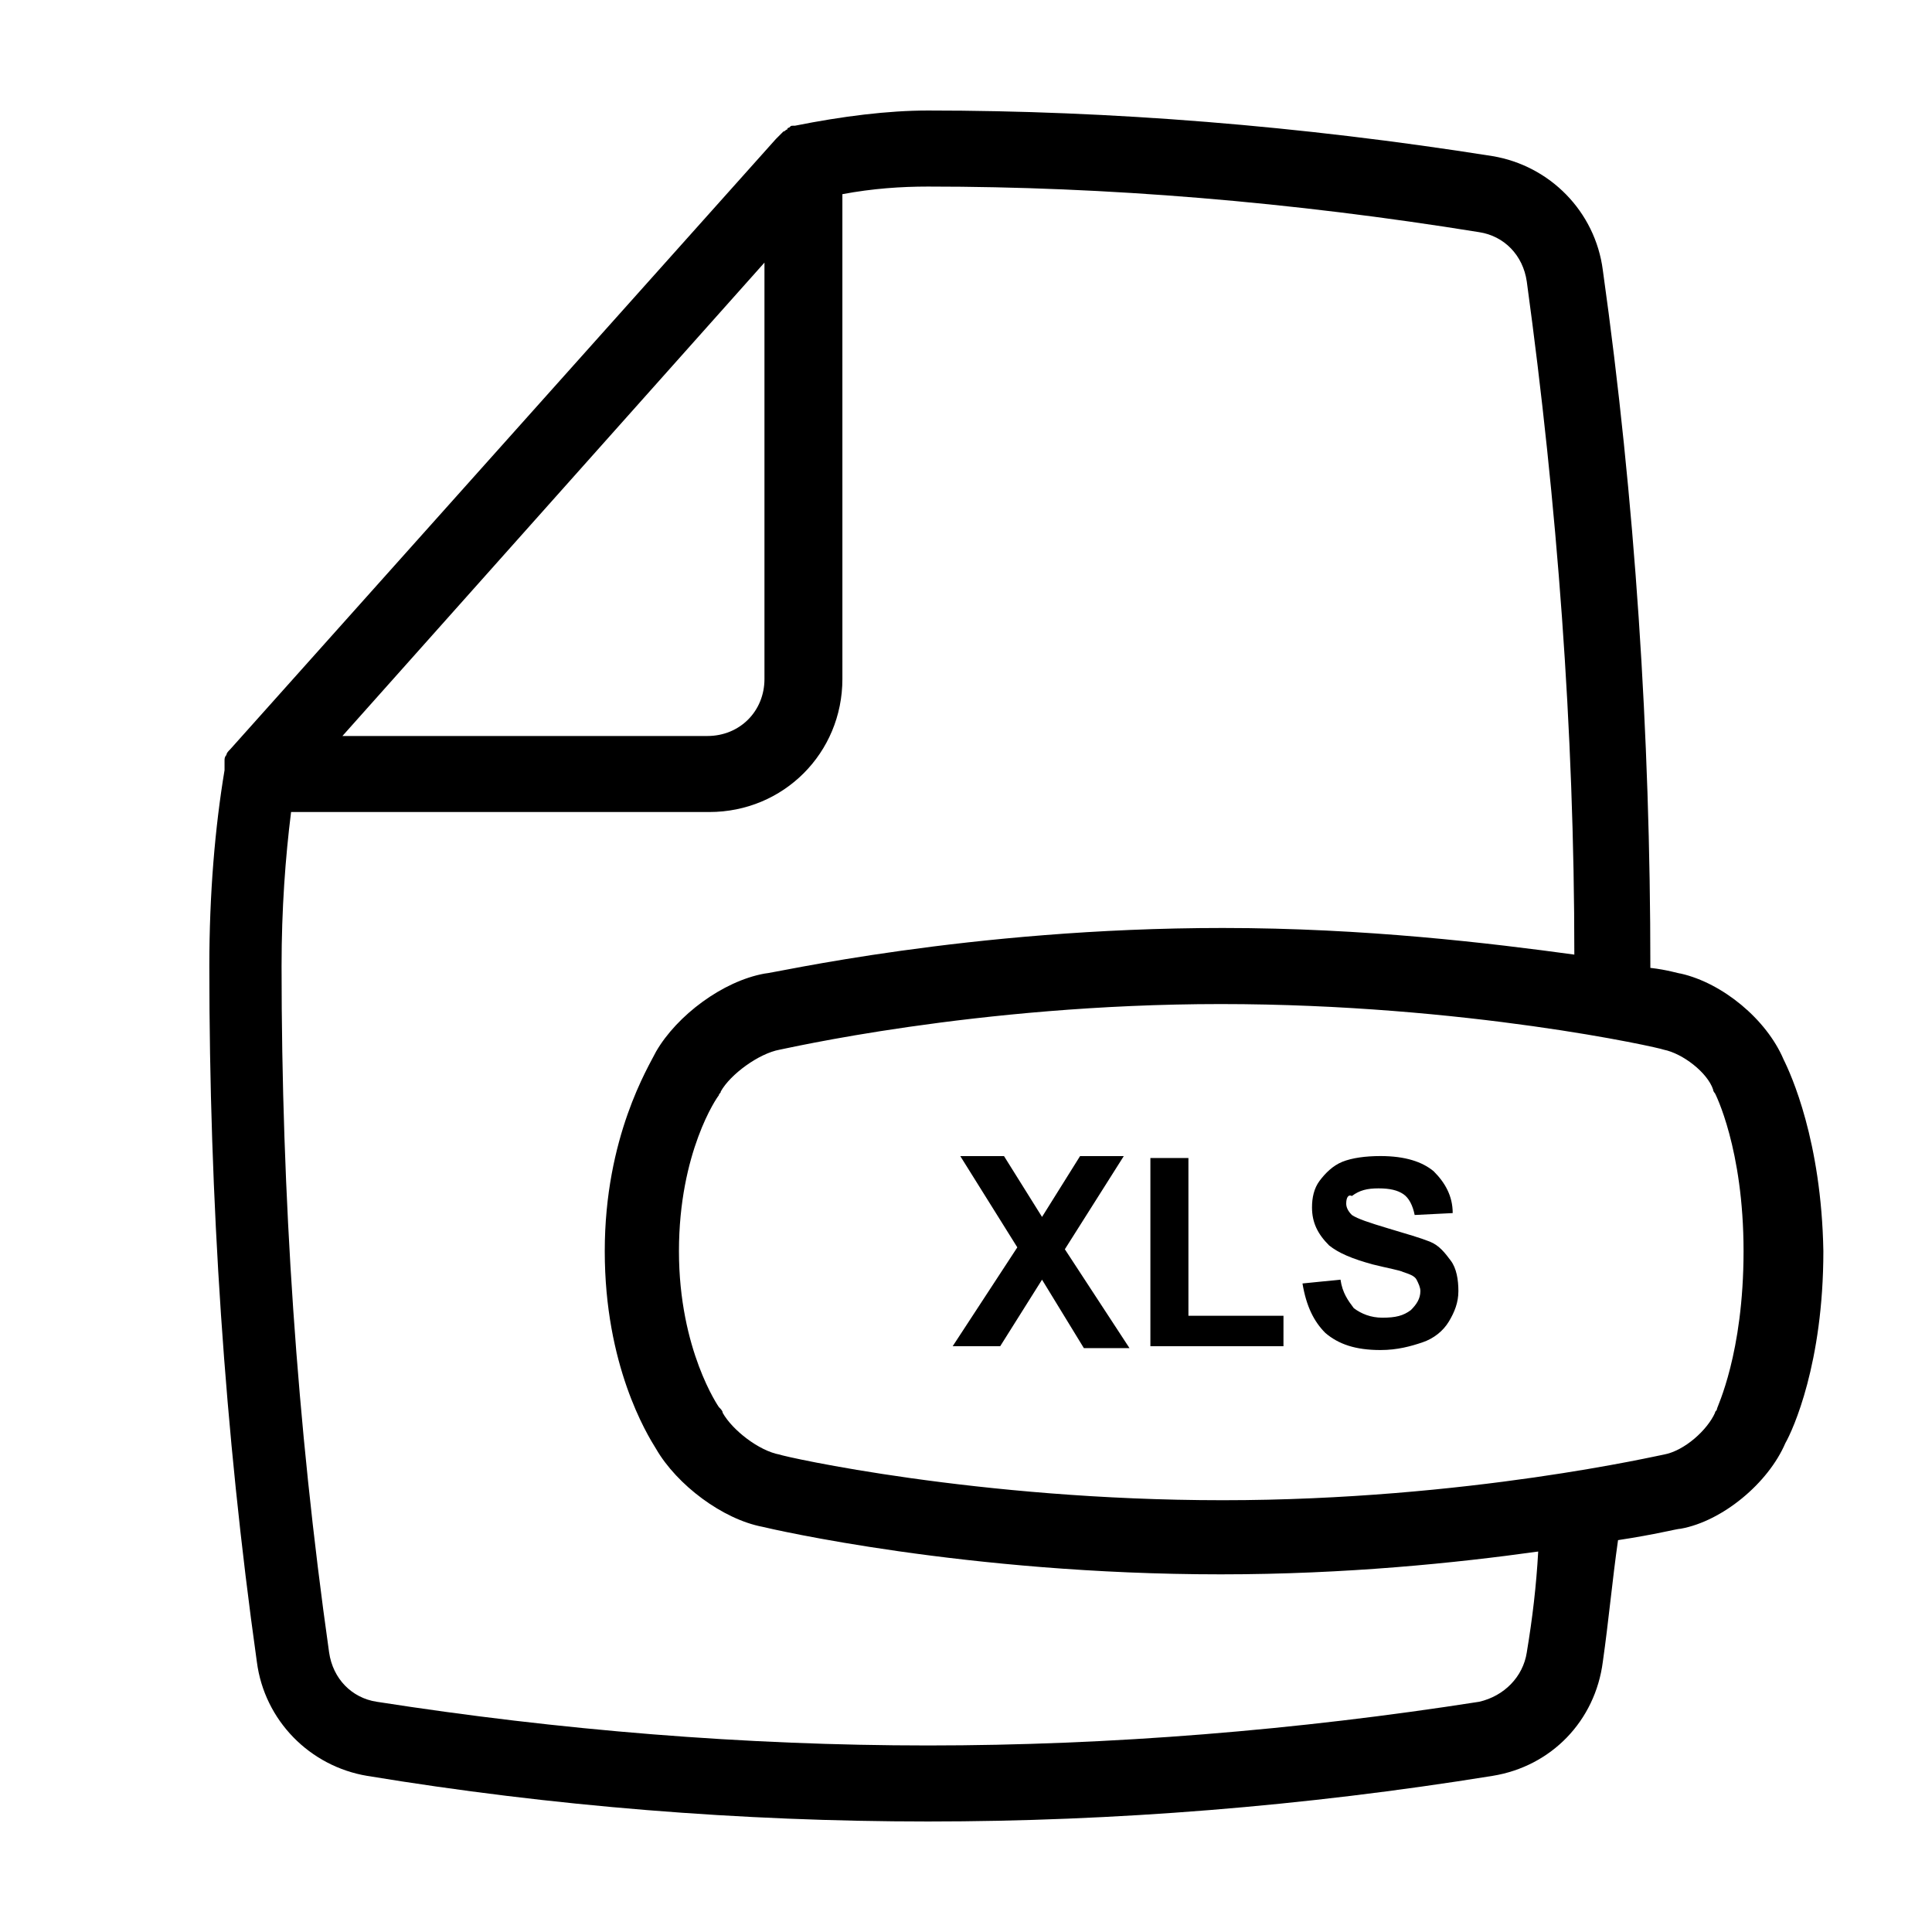
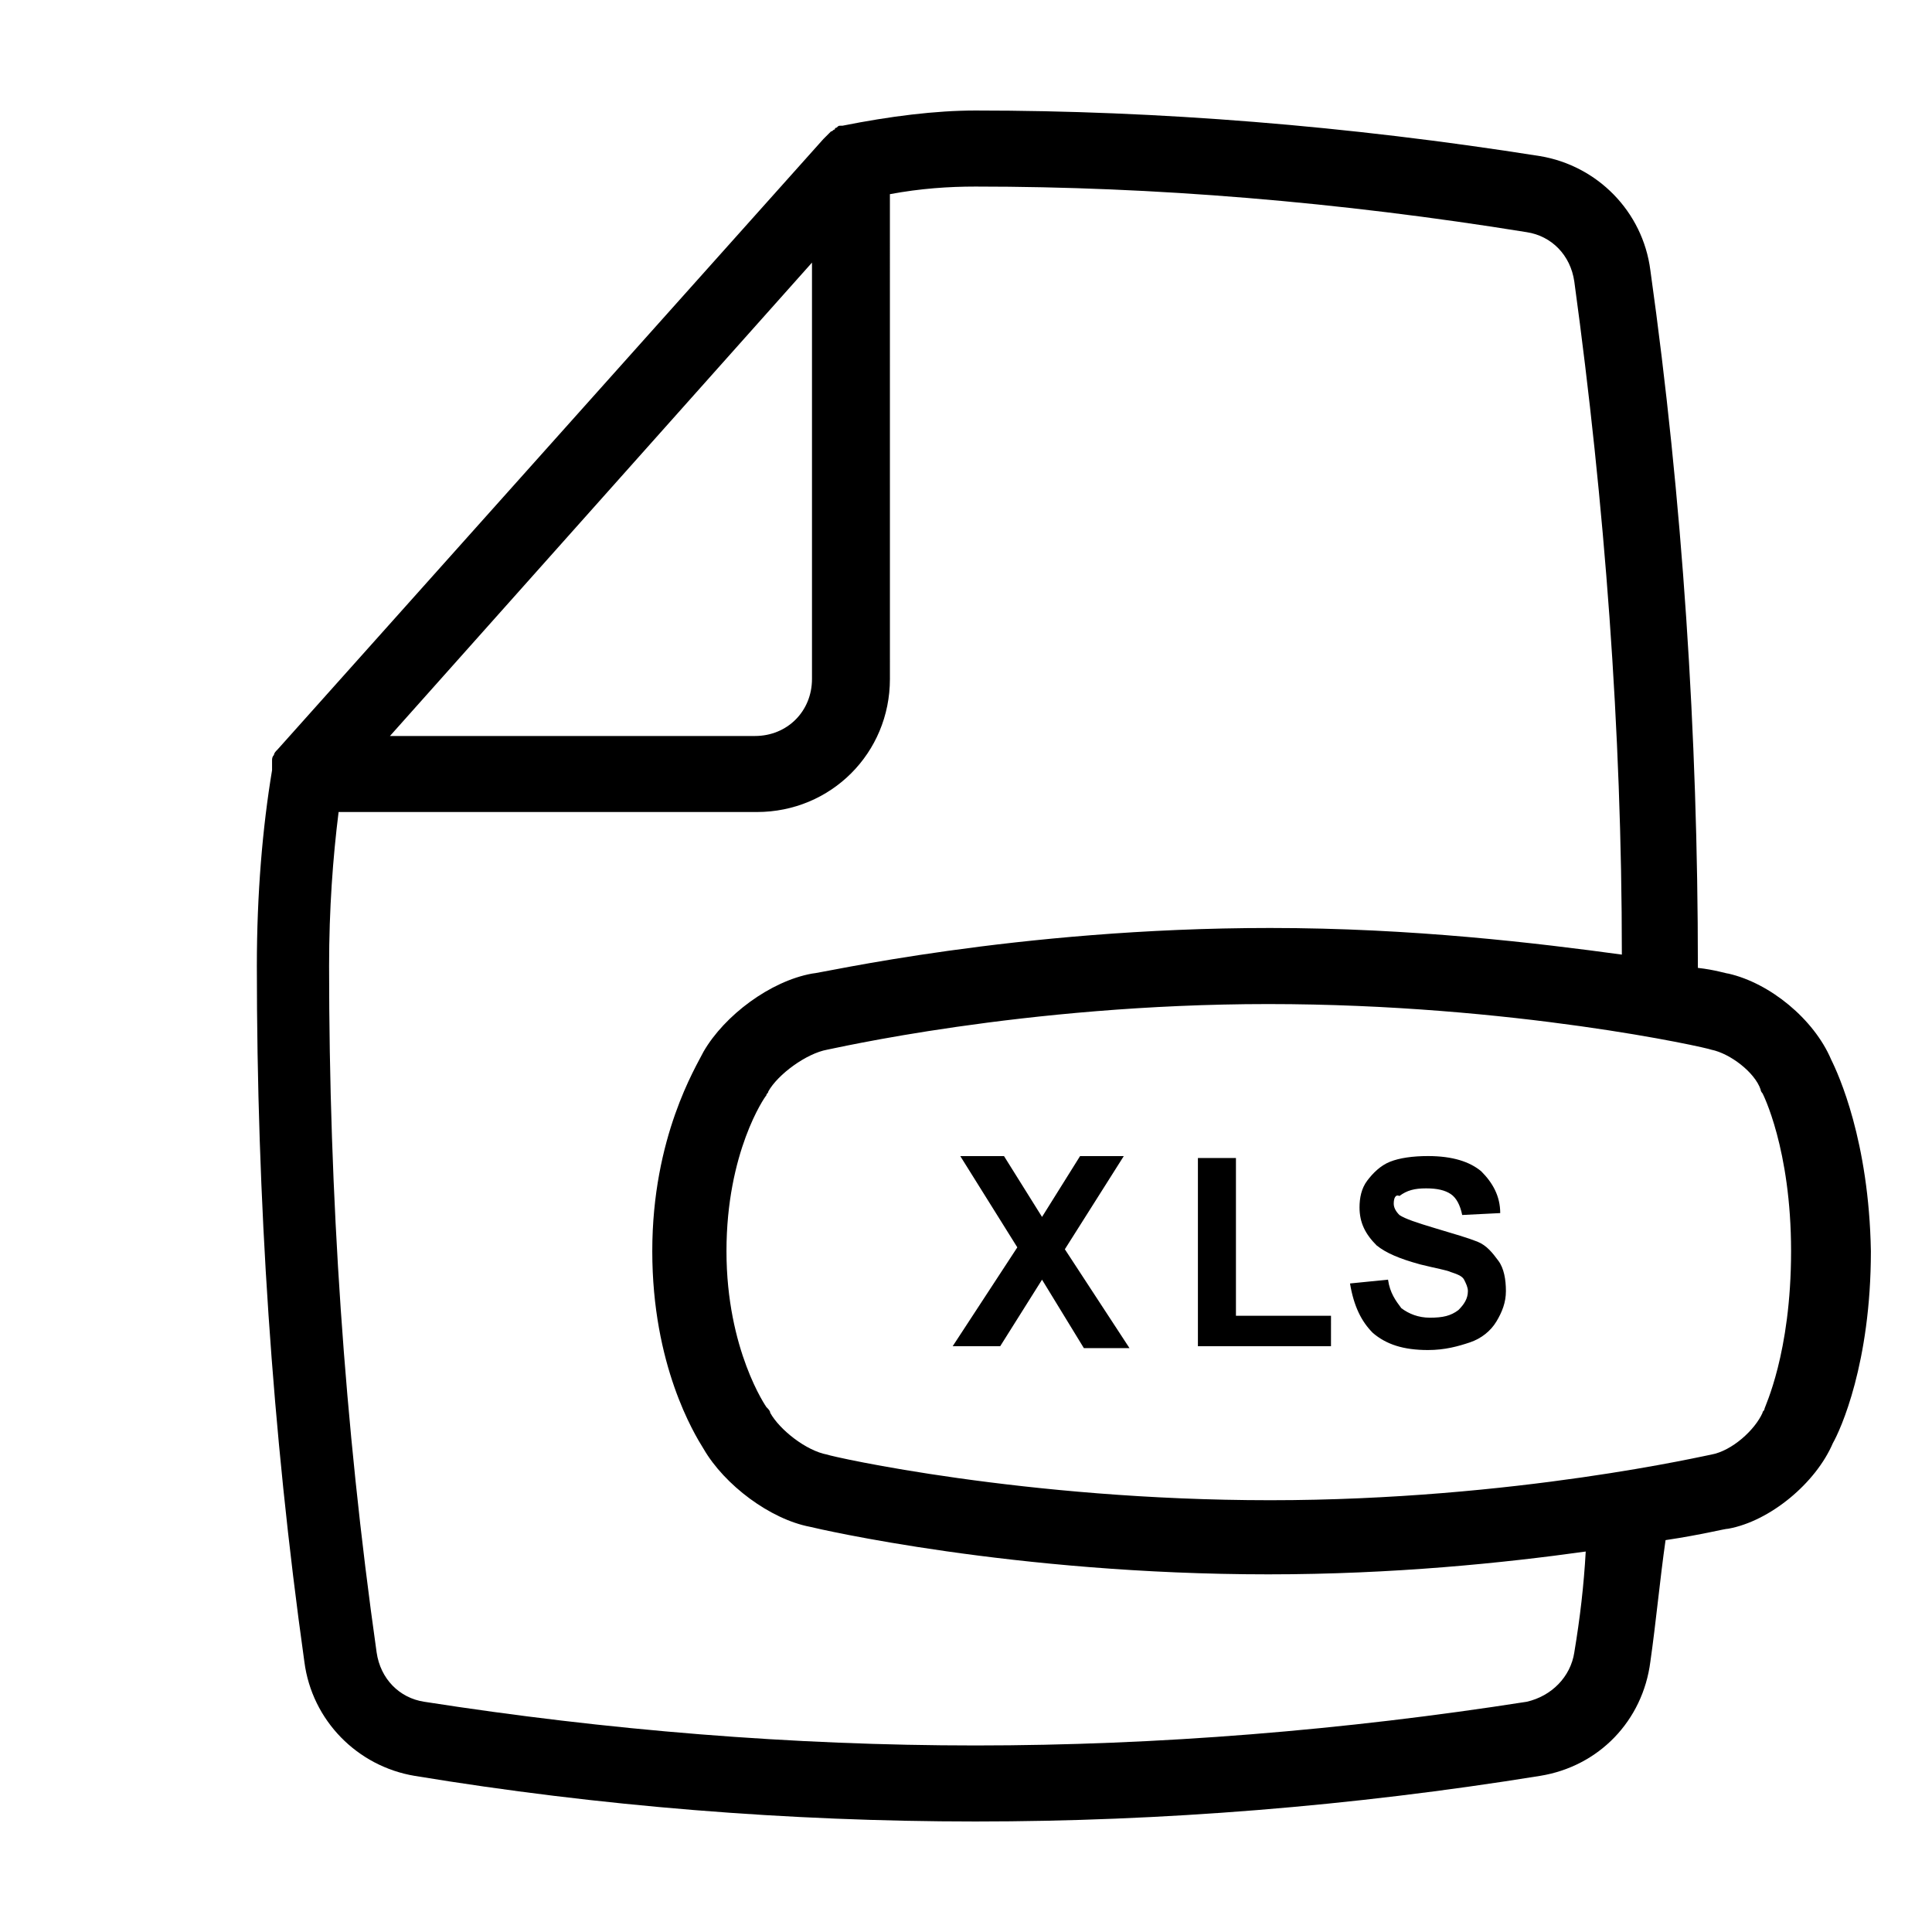
<svg xmlns="http://www.w3.org/2000/svg" fill="#000000" width="800px" height="800px" version="1.1" viewBox="144 144 512 512">
-   <path d="m396.47 500.76 17.129-26.199-15.113-24.184h11.586l10.078 16.121 10.078-16.121h11.586l-15.617 24.688 17.129 26.199h-12.09l-11.086-18.137-11.086 17.633zm52.395 0v-49.879h10.078v41.816h25.191l-0.004 8.062zm40.305-16.629 10.078-1.008c0.504 3.527 2.016 5.543 3.527 7.559 2.016 1.512 4.535 2.519 7.559 2.519 3.527 0 5.543-0.504 7.559-2.016 1.512-1.512 2.519-3.023 2.519-5.039 0-1.008-0.504-2.016-1.008-3.023s-2.016-1.512-3.527-2.016c-1.008-0.504-4.031-1.008-8.062-2.016-5.543-1.512-9.07-3.023-11.586-5.039-3.023-3.023-4.535-6.047-4.535-10.078 0-2.519 0.504-5.039 2.016-7.055 1.512-2.016 3.527-4.031 6.047-5.039 2.519-1.008 6.047-1.512 10.078-1.512 6.551 0 11.082 1.512 14.105 4.031 3.023 3.023 5.039 6.551 5.039 11.082l-10.078 0.504c-0.504-2.519-1.512-4.535-3.023-5.543-1.512-1.008-3.527-1.512-6.551-1.512s-5.039 0.504-7.055 2.016c-1.008-0.492-1.512 0.516-1.512 2.027 0 1.008 0.504 2.016 1.512 3.023 1.512 1.008 4.535 2.016 9.574 3.527 5.039 1.512 8.566 2.519 11.082 3.527 2.519 1.008 4.031 3.023 5.543 5.039 1.512 2.016 2.016 5.039 2.016 8.062s-1.008 5.543-2.519 8.062-4.031 4.535-7.055 5.543c-3.023 1.008-6.551 2.016-11.082 2.016-6.551 0-11.082-1.512-14.609-4.535-3.027-3.031-5.043-7.062-6.051-13.109zm127.46-59.449c-4.535-10.578-16.121-20.152-27.207-22.672-0.504 0-3.527-1.008-8.062-1.512v-0.504c0-60.961-4.031-123.43-12.594-184.39-2.016-15.617-14.105-27.711-29.223-30.23-50.883-8.055-101.26-12.086-149.63-12.086-10.578 0-22.672 1.512-35.266 4.031h-0.504c-0.504 0-0.504 0-1.008 0.504 0 0-0.504 0-0.504 0.504-0.504 0-0.504 0.504-1.008 0.504l-0.504 0.504c-0.504 0.504-0.504 0.504-1.008 1.008l-0.504 0.504-144.59 161.72c-0.504 0.504-1.008 1.008-1.008 1.512-0.504 0.504-0.504 1.008-0.504 1.512v1.008 1.008 0.504c-2.519 15.113-4.031 32.746-4.031 51.891 0 61.465 4.031 123.43 12.594 184.39 2.016 15.617 14.105 27.711 29.223 30.23 48.871 8.062 99.254 12.09 148.62 12.09 49.375 0 99.754-4.031 149.63-12.09 15.617-2.519 27.207-14.609 29.223-30.23 1.512-10.578 2.519-21.664 4.031-32.242 10.078-1.512 15.617-3.023 16.625-3.023 11.082-2.016 23.176-12.09 27.711-22.672 2.016-3.527 10.078-21.16 10.078-50.883-0.512-29.223-8.57-46.855-10.586-50.887zm-270.04-211.09v110.34c0 8.566-6.551 15.113-15.113 15.113h-96.73zm202.03 368.29c-1.008 6.551-6.047 11.586-12.594 13.098-48.367 7.559-97.738 11.586-146.11 11.586s-97.738-4.031-146.11-11.586c-6.551-1.008-11.586-6.047-12.594-13.098-8.566-60.457-12.594-121.42-12.594-181.88 0-15.113 1.008-28.719 2.519-40.809h110.84c19.648 0 35.266-15.617 35.266-35.266l-0.004-128.47c8.062-1.512 15.617-2.016 22.672-2.016 47.359 0 96.227 4.031 146.11 12.09 6.551 1.008 11.586 6.047 12.594 13.098 8.062 58.949 12.598 118.9 12.598 178.35-22.168-3.023-55.422-7.055-93.207-7.055-67.512 0-119.4 12.09-121.42 12.09-11.082 2.016-23.176 11.082-28.719 20.656-2.012 4.031-13.602 22.672-13.602 52.902 0 30.23 11.082 48.367 13.602 52.395 5.543 9.574 17.633 18.641 28.215 20.656 2.016 0.504 53.906 12.594 121.42 12.594 33.25 0 62.473-3.023 84.137-6.047-0.504 9.074-1.512 17.637-3.023 26.707zm50.383-64.488c0 0.504-0.504 0.504-0.504 1.008-2.016 4.535-8.062 10.078-13.602 11.082-0.504 0-51.891 12.09-116.88 12.09s-116.38-11.586-117.39-12.09c-5.543-1.008-12.594-6.551-15.113-11.082 0-0.504-0.504-1.008-1.008-1.512 0 0-10.578-15.113-10.578-41.312 0-26.199 10.078-40.809 10.578-41.312 0-0.504 0.504-0.504 0.504-1.008 2.519-4.535 10.078-10.078 15.617-11.082 0.504 0 51.891-12.09 116.88-12.09 64.992 0 116.38 11.586 117.39 12.09 5.039 1.008 11.586 6.047 13.098 10.578 0 0.504 0.504 1.008 0.504 1.008s7.559 14.609 7.559 41.816c-0.004 27.207-7.055 41.312-7.055 41.816z" />
+   <path d="m396.47 500.76 17.129-26.199-15.113-24.184h11.586l10.078 16.121 10.078-16.121h11.586l-15.617 24.688 17.129 26.199h-12.09l-11.086-18.137-11.086 17.633m52.395 0v-49.879h10.078v41.816h25.191l-0.004 8.062zm40.305-16.629 10.078-1.008c0.504 3.527 2.016 5.543 3.527 7.559 2.016 1.512 4.535 2.519 7.559 2.519 3.527 0 5.543-0.504 7.559-2.016 1.512-1.512 2.519-3.023 2.519-5.039 0-1.008-0.504-2.016-1.008-3.023s-2.016-1.512-3.527-2.016c-1.008-0.504-4.031-1.008-8.062-2.016-5.543-1.512-9.07-3.023-11.586-5.039-3.023-3.023-4.535-6.047-4.535-10.078 0-2.519 0.504-5.039 2.016-7.055 1.512-2.016 3.527-4.031 6.047-5.039 2.519-1.008 6.047-1.512 10.078-1.512 6.551 0 11.082 1.512 14.105 4.031 3.023 3.023 5.039 6.551 5.039 11.082l-10.078 0.504c-0.504-2.519-1.512-4.535-3.023-5.543-1.512-1.008-3.527-1.512-6.551-1.512s-5.039 0.504-7.055 2.016c-1.008-0.492-1.512 0.516-1.512 2.027 0 1.008 0.504 2.016 1.512 3.023 1.512 1.008 4.535 2.016 9.574 3.527 5.039 1.512 8.566 2.519 11.082 3.527 2.519 1.008 4.031 3.023 5.543 5.039 1.512 2.016 2.016 5.039 2.016 8.062s-1.008 5.543-2.519 8.062-4.031 4.535-7.055 5.543c-3.023 1.008-6.551 2.016-11.082 2.016-6.551 0-11.082-1.512-14.609-4.535-3.027-3.031-5.043-7.062-6.051-13.109zm127.46-59.449c-4.535-10.578-16.121-20.152-27.207-22.672-0.504 0-3.527-1.008-8.062-1.512v-0.504c0-60.961-4.031-123.43-12.594-184.39-2.016-15.617-14.105-27.711-29.223-30.23-50.883-8.055-101.26-12.086-149.63-12.086-10.578 0-22.672 1.512-35.266 4.031h-0.504c-0.504 0-0.504 0-1.008 0.504 0 0-0.504 0-0.504 0.504-0.504 0-0.504 0.504-1.008 0.504l-0.504 0.504c-0.504 0.504-0.504 0.504-1.008 1.008l-0.504 0.504-144.59 161.72c-0.504 0.504-1.008 1.008-1.008 1.512-0.504 0.504-0.504 1.008-0.504 1.512v1.008 1.008 0.504c-2.519 15.113-4.031 32.746-4.031 51.891 0 61.465 4.031 123.43 12.594 184.39 2.016 15.617 14.105 27.711 29.223 30.23 48.871 8.062 99.254 12.09 148.62 12.09 49.375 0 99.754-4.031 149.63-12.09 15.617-2.519 27.207-14.609 29.223-30.23 1.512-10.578 2.519-21.664 4.031-32.242 10.078-1.512 15.617-3.023 16.625-3.023 11.082-2.016 23.176-12.09 27.711-22.672 2.016-3.527 10.078-21.16 10.078-50.883-0.512-29.223-8.57-46.855-10.586-50.887zm-270.04-211.09v110.34c0 8.566-6.551 15.113-15.113 15.113h-96.73zm202.03 368.29c-1.008 6.551-6.047 11.586-12.594 13.098-48.367 7.559-97.738 11.586-146.11 11.586s-97.738-4.031-146.11-11.586c-6.551-1.008-11.586-6.047-12.594-13.098-8.566-60.457-12.594-121.42-12.594-181.88 0-15.113 1.008-28.719 2.519-40.809h110.84c19.648 0 35.266-15.617 35.266-35.266l-0.004-128.47c8.062-1.512 15.617-2.016 22.672-2.016 47.359 0 96.227 4.031 146.11 12.09 6.551 1.008 11.586 6.047 12.594 13.098 8.062 58.949 12.598 118.9 12.598 178.35-22.168-3.023-55.422-7.055-93.207-7.055-67.512 0-119.4 12.09-121.42 12.09-11.082 2.016-23.176 11.082-28.719 20.656-2.012 4.031-13.602 22.672-13.602 52.902 0 30.23 11.082 48.367 13.602 52.395 5.543 9.574 17.633 18.641 28.215 20.656 2.016 0.504 53.906 12.594 121.42 12.594 33.25 0 62.473-3.023 84.137-6.047-0.504 9.074-1.512 17.637-3.023 26.707zm50.383-64.488c0 0.504-0.504 0.504-0.504 1.008-2.016 4.535-8.062 10.078-13.602 11.082-0.504 0-51.891 12.09-116.88 12.09s-116.38-11.586-117.39-12.09c-5.543-1.008-12.594-6.551-15.113-11.082 0-0.504-0.504-1.008-1.008-1.512 0 0-10.578-15.113-10.578-41.312 0-26.199 10.078-40.809 10.578-41.312 0-0.504 0.504-0.504 0.504-1.008 2.519-4.535 10.078-10.078 15.617-11.082 0.504 0 51.891-12.09 116.88-12.09 64.992 0 116.38 11.586 117.39 12.09 5.039 1.008 11.586 6.047 13.098 10.578 0 0.504 0.504 1.008 0.504 1.008s7.559 14.609 7.559 41.816c-0.004 27.207-7.055 41.312-7.055 41.816z" />
</svg>